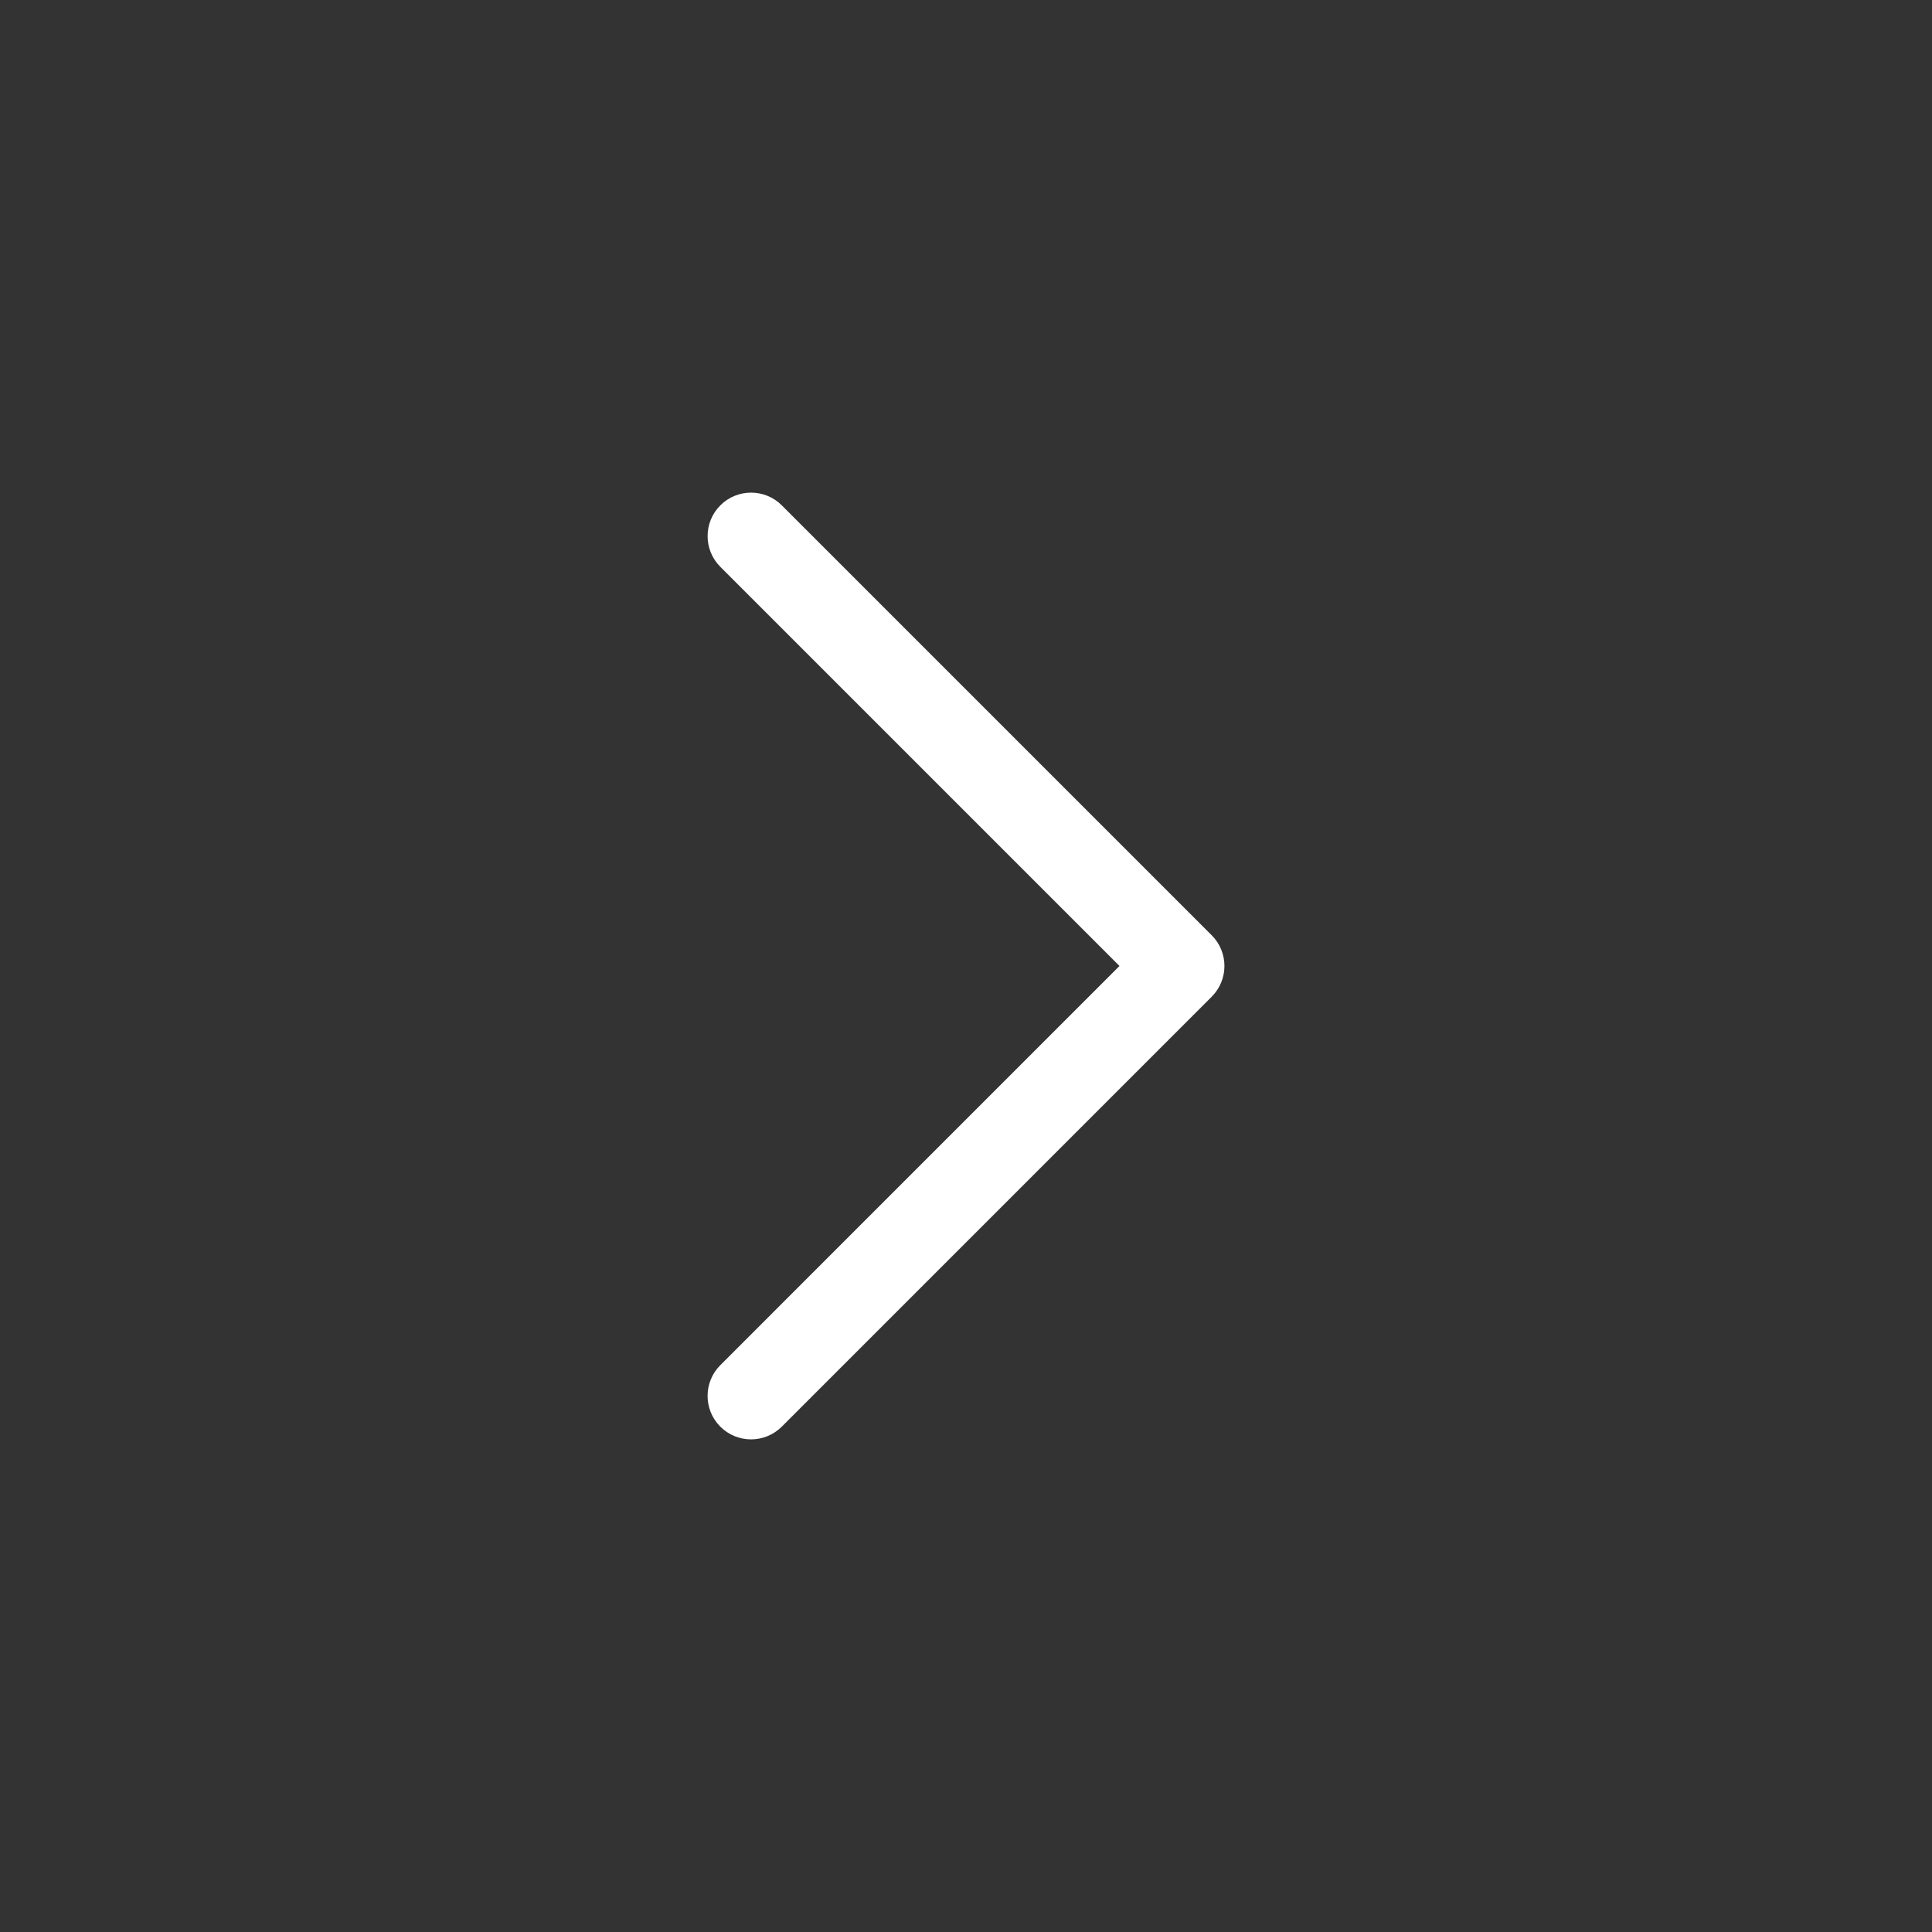
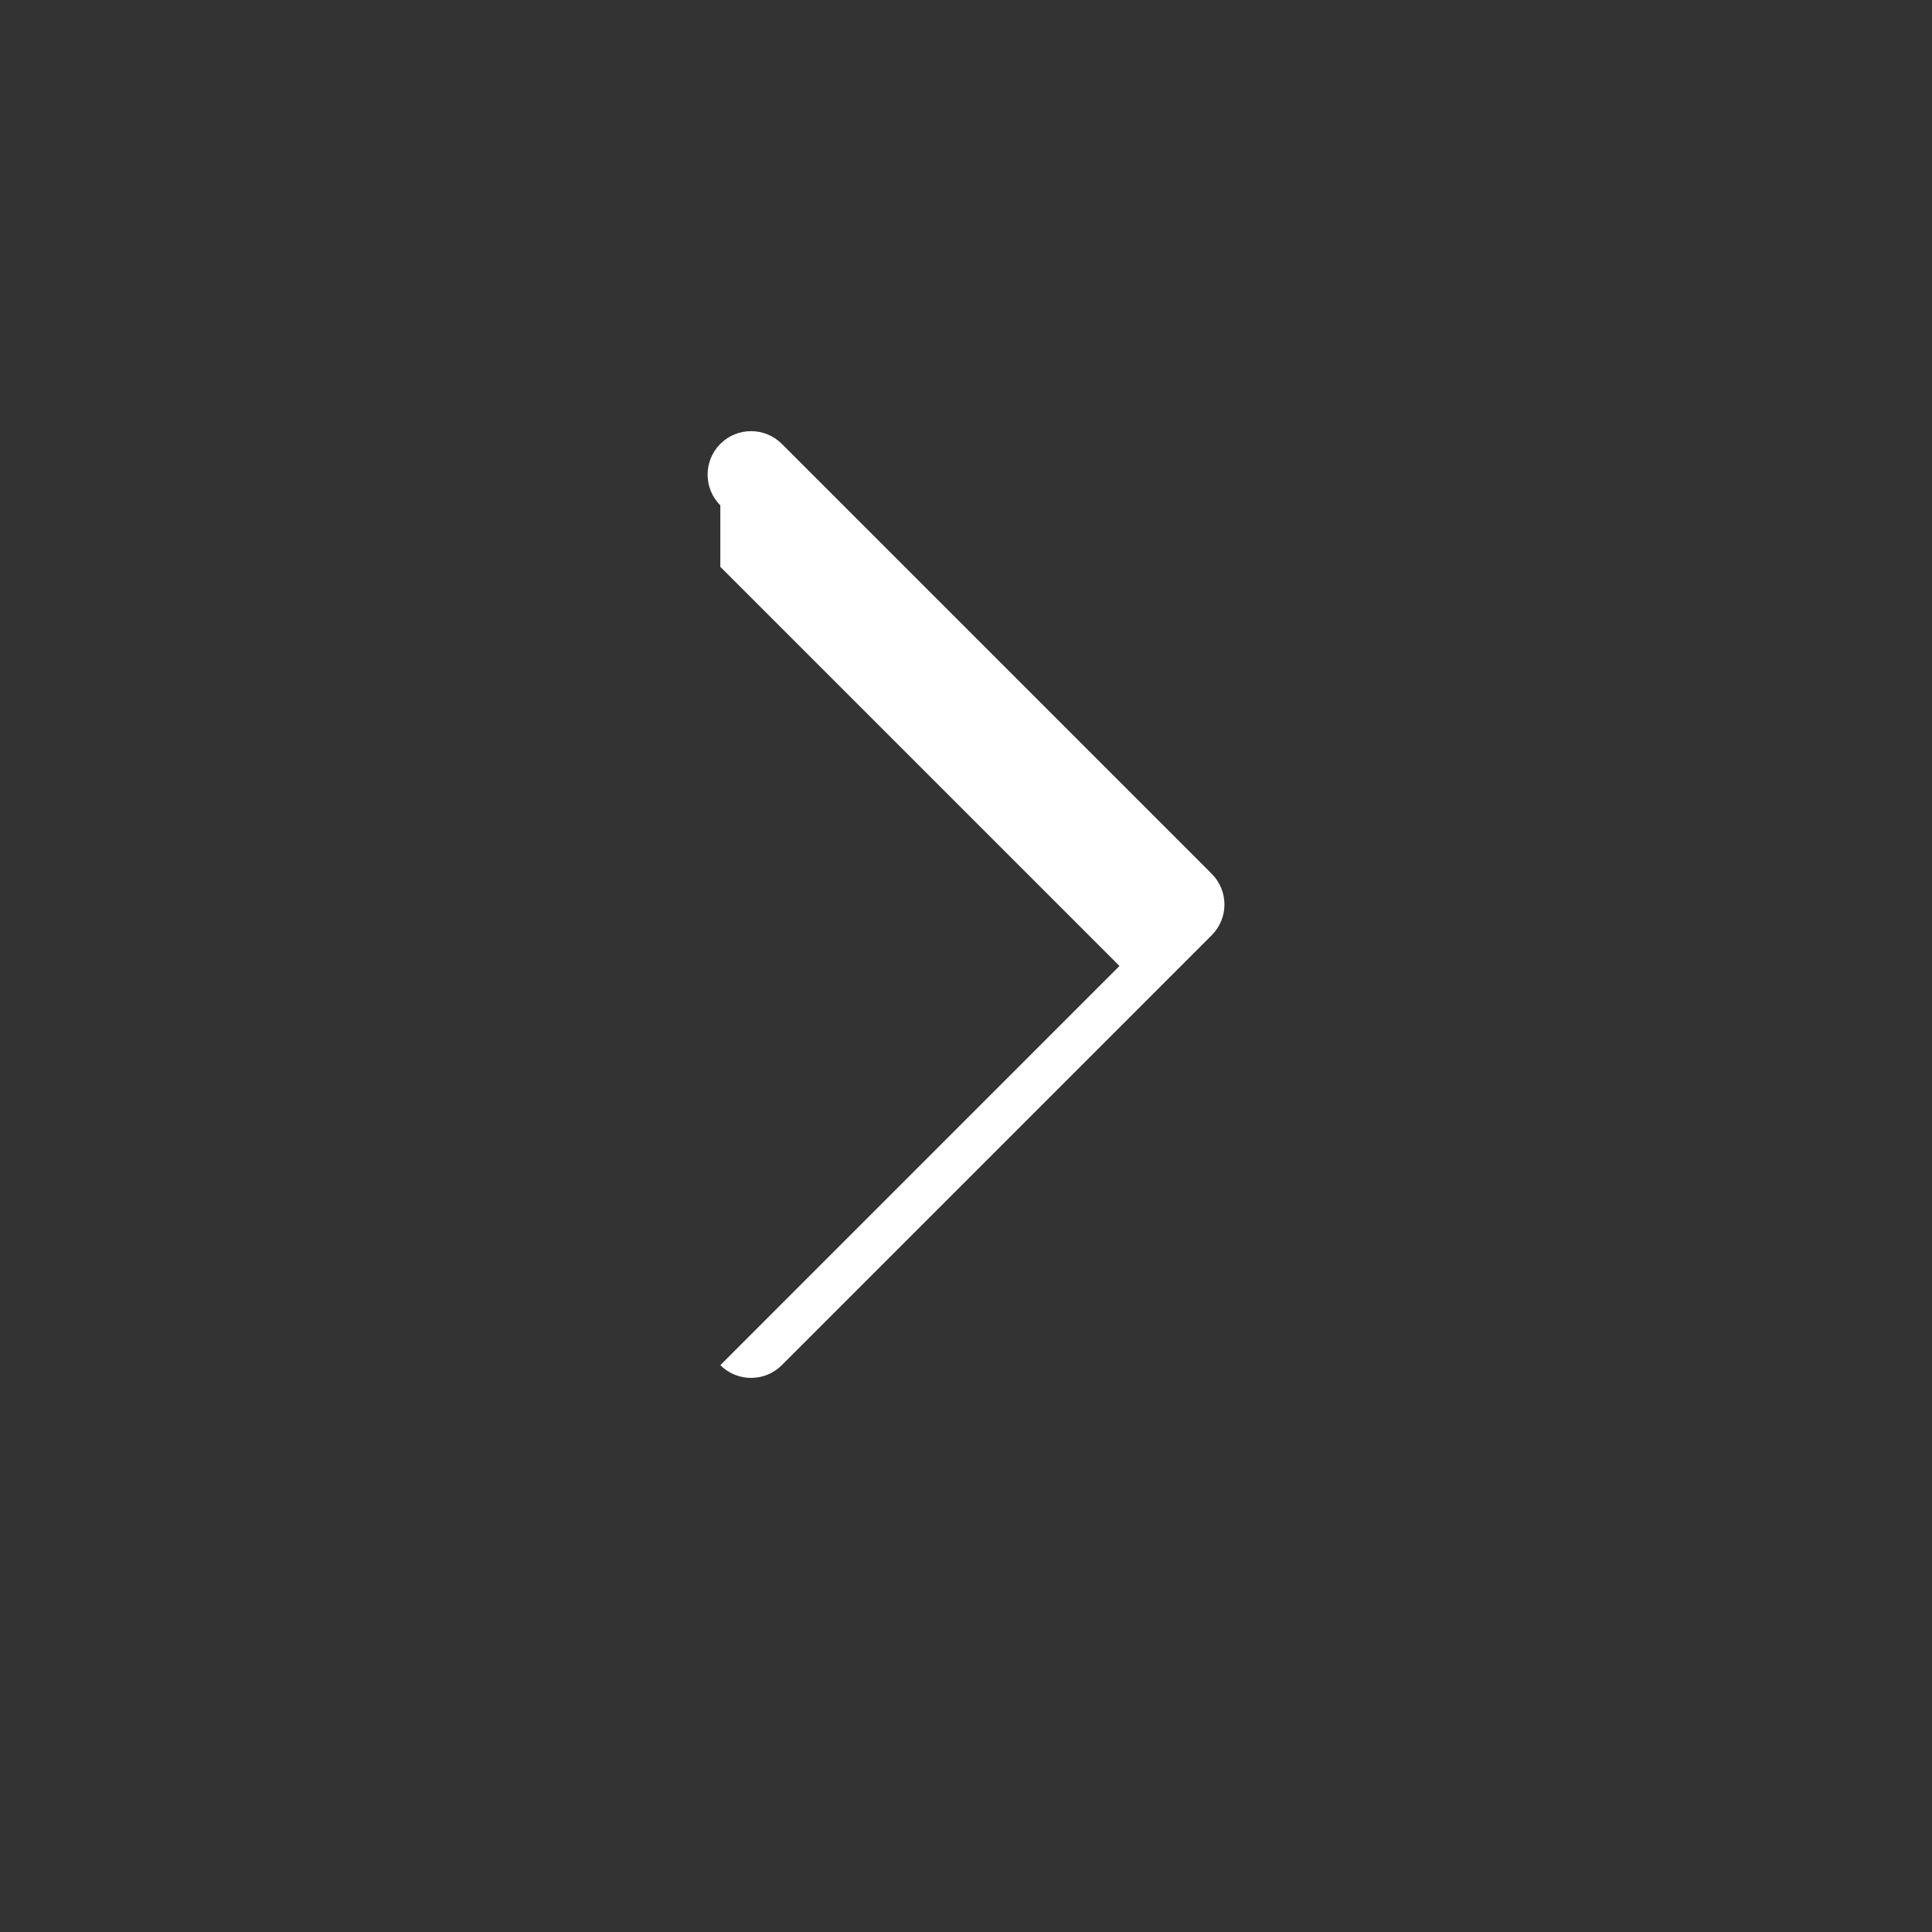
<svg xmlns="http://www.w3.org/2000/svg" width="100%" height="100%" viewBox="0 0 100 100" version="1.1" xml:space="preserve" style="fill-rule:evenodd;clip-rule:evenodd;stroke-linejoin:round;stroke-miterlimit:2;">
  <rect x="0" y="0" width="100" height="100" fill="#333333" stroke="none" />
-   <path d="M37.284,29.339l20.66,20.66c0,0 -20.661,20.662 -20.661,20.662c-0.878,0.878 -0.878,2.304 -0,3.182c0.878,0.878 2.303,0.878 3.182,-0l22.252,-22.253c0.879,-0.879 0.879,-2.303 0,-3.182l-22.251,-22.251c-0.878,-0.878 -2.304,-0.878 -3.182,0c-0.878,0.878 -0.878,2.304 0,3.182Z" style="fill:#fff;" />
+   <path d="M37.284,29.339l20.66,20.66c0,0 -20.661,20.662 -20.661,20.662c0.878,0.878 2.303,0.878 3.182,-0l22.252,-22.253c0.879,-0.879 0.879,-2.303 0,-3.182l-22.251,-22.251c-0.878,-0.878 -2.304,-0.878 -3.182,0c-0.878,0.878 -0.878,2.304 0,3.182Z" style="fill:#fff;" />
</svg>